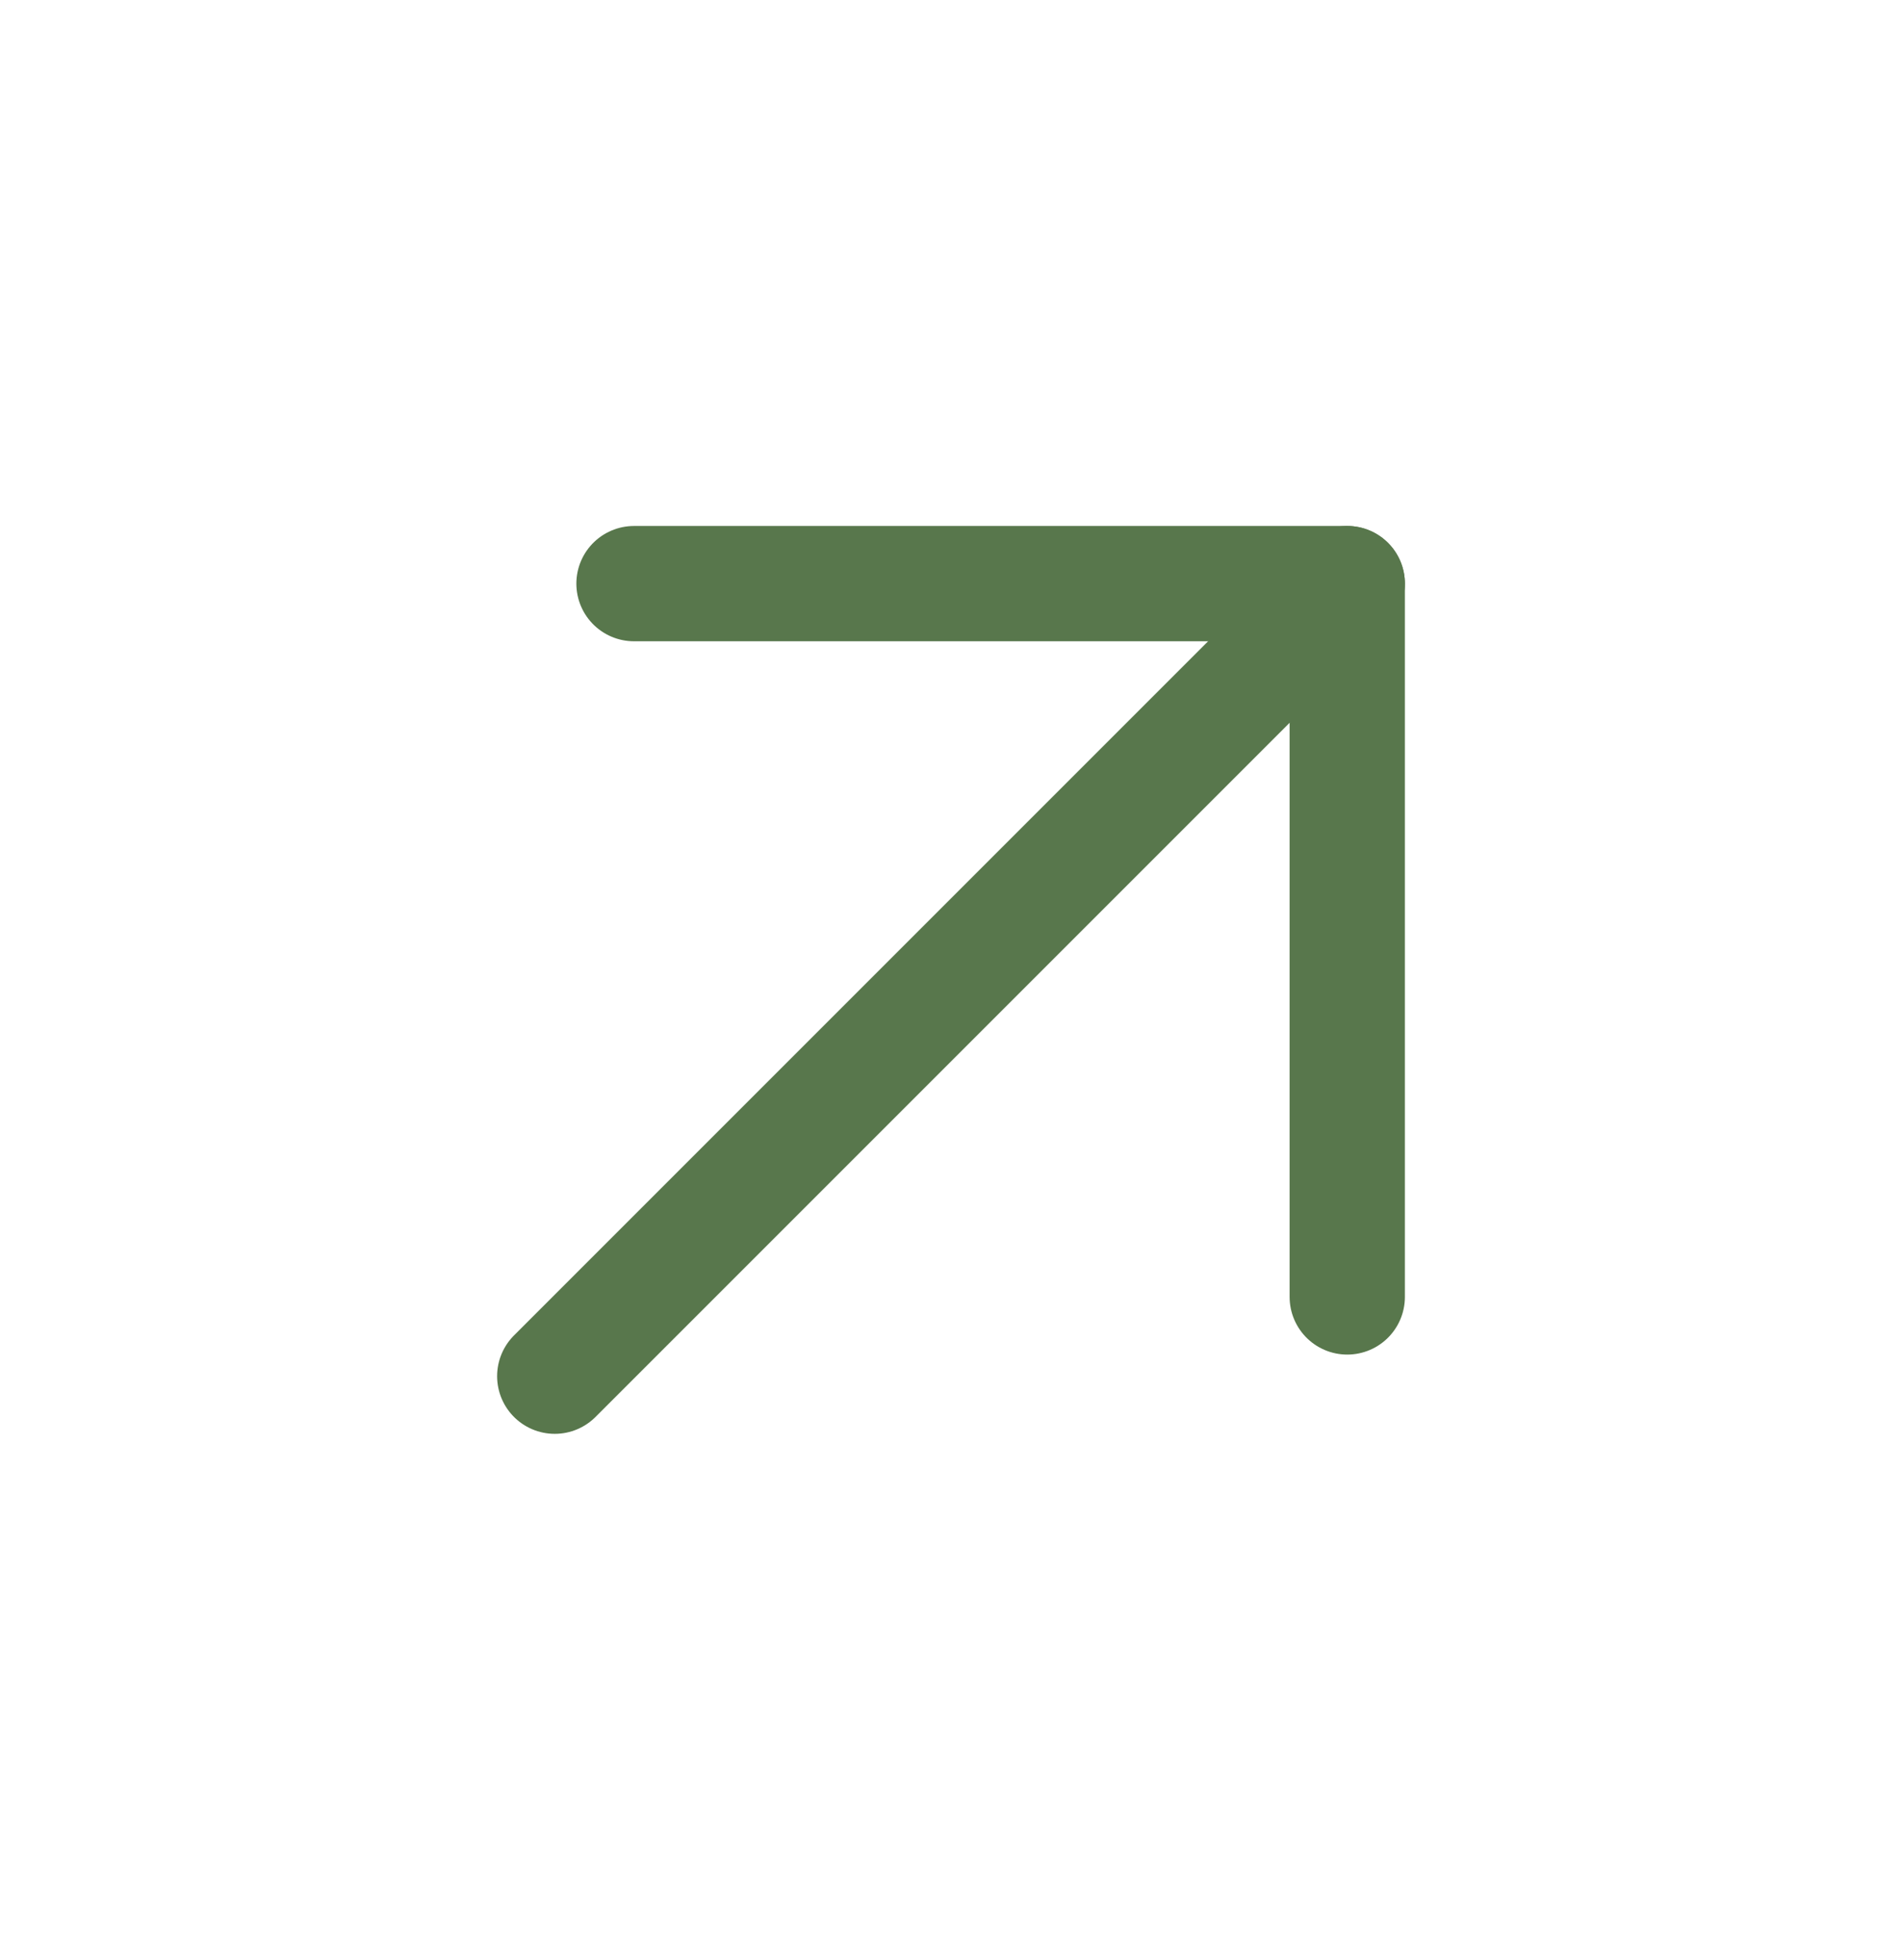
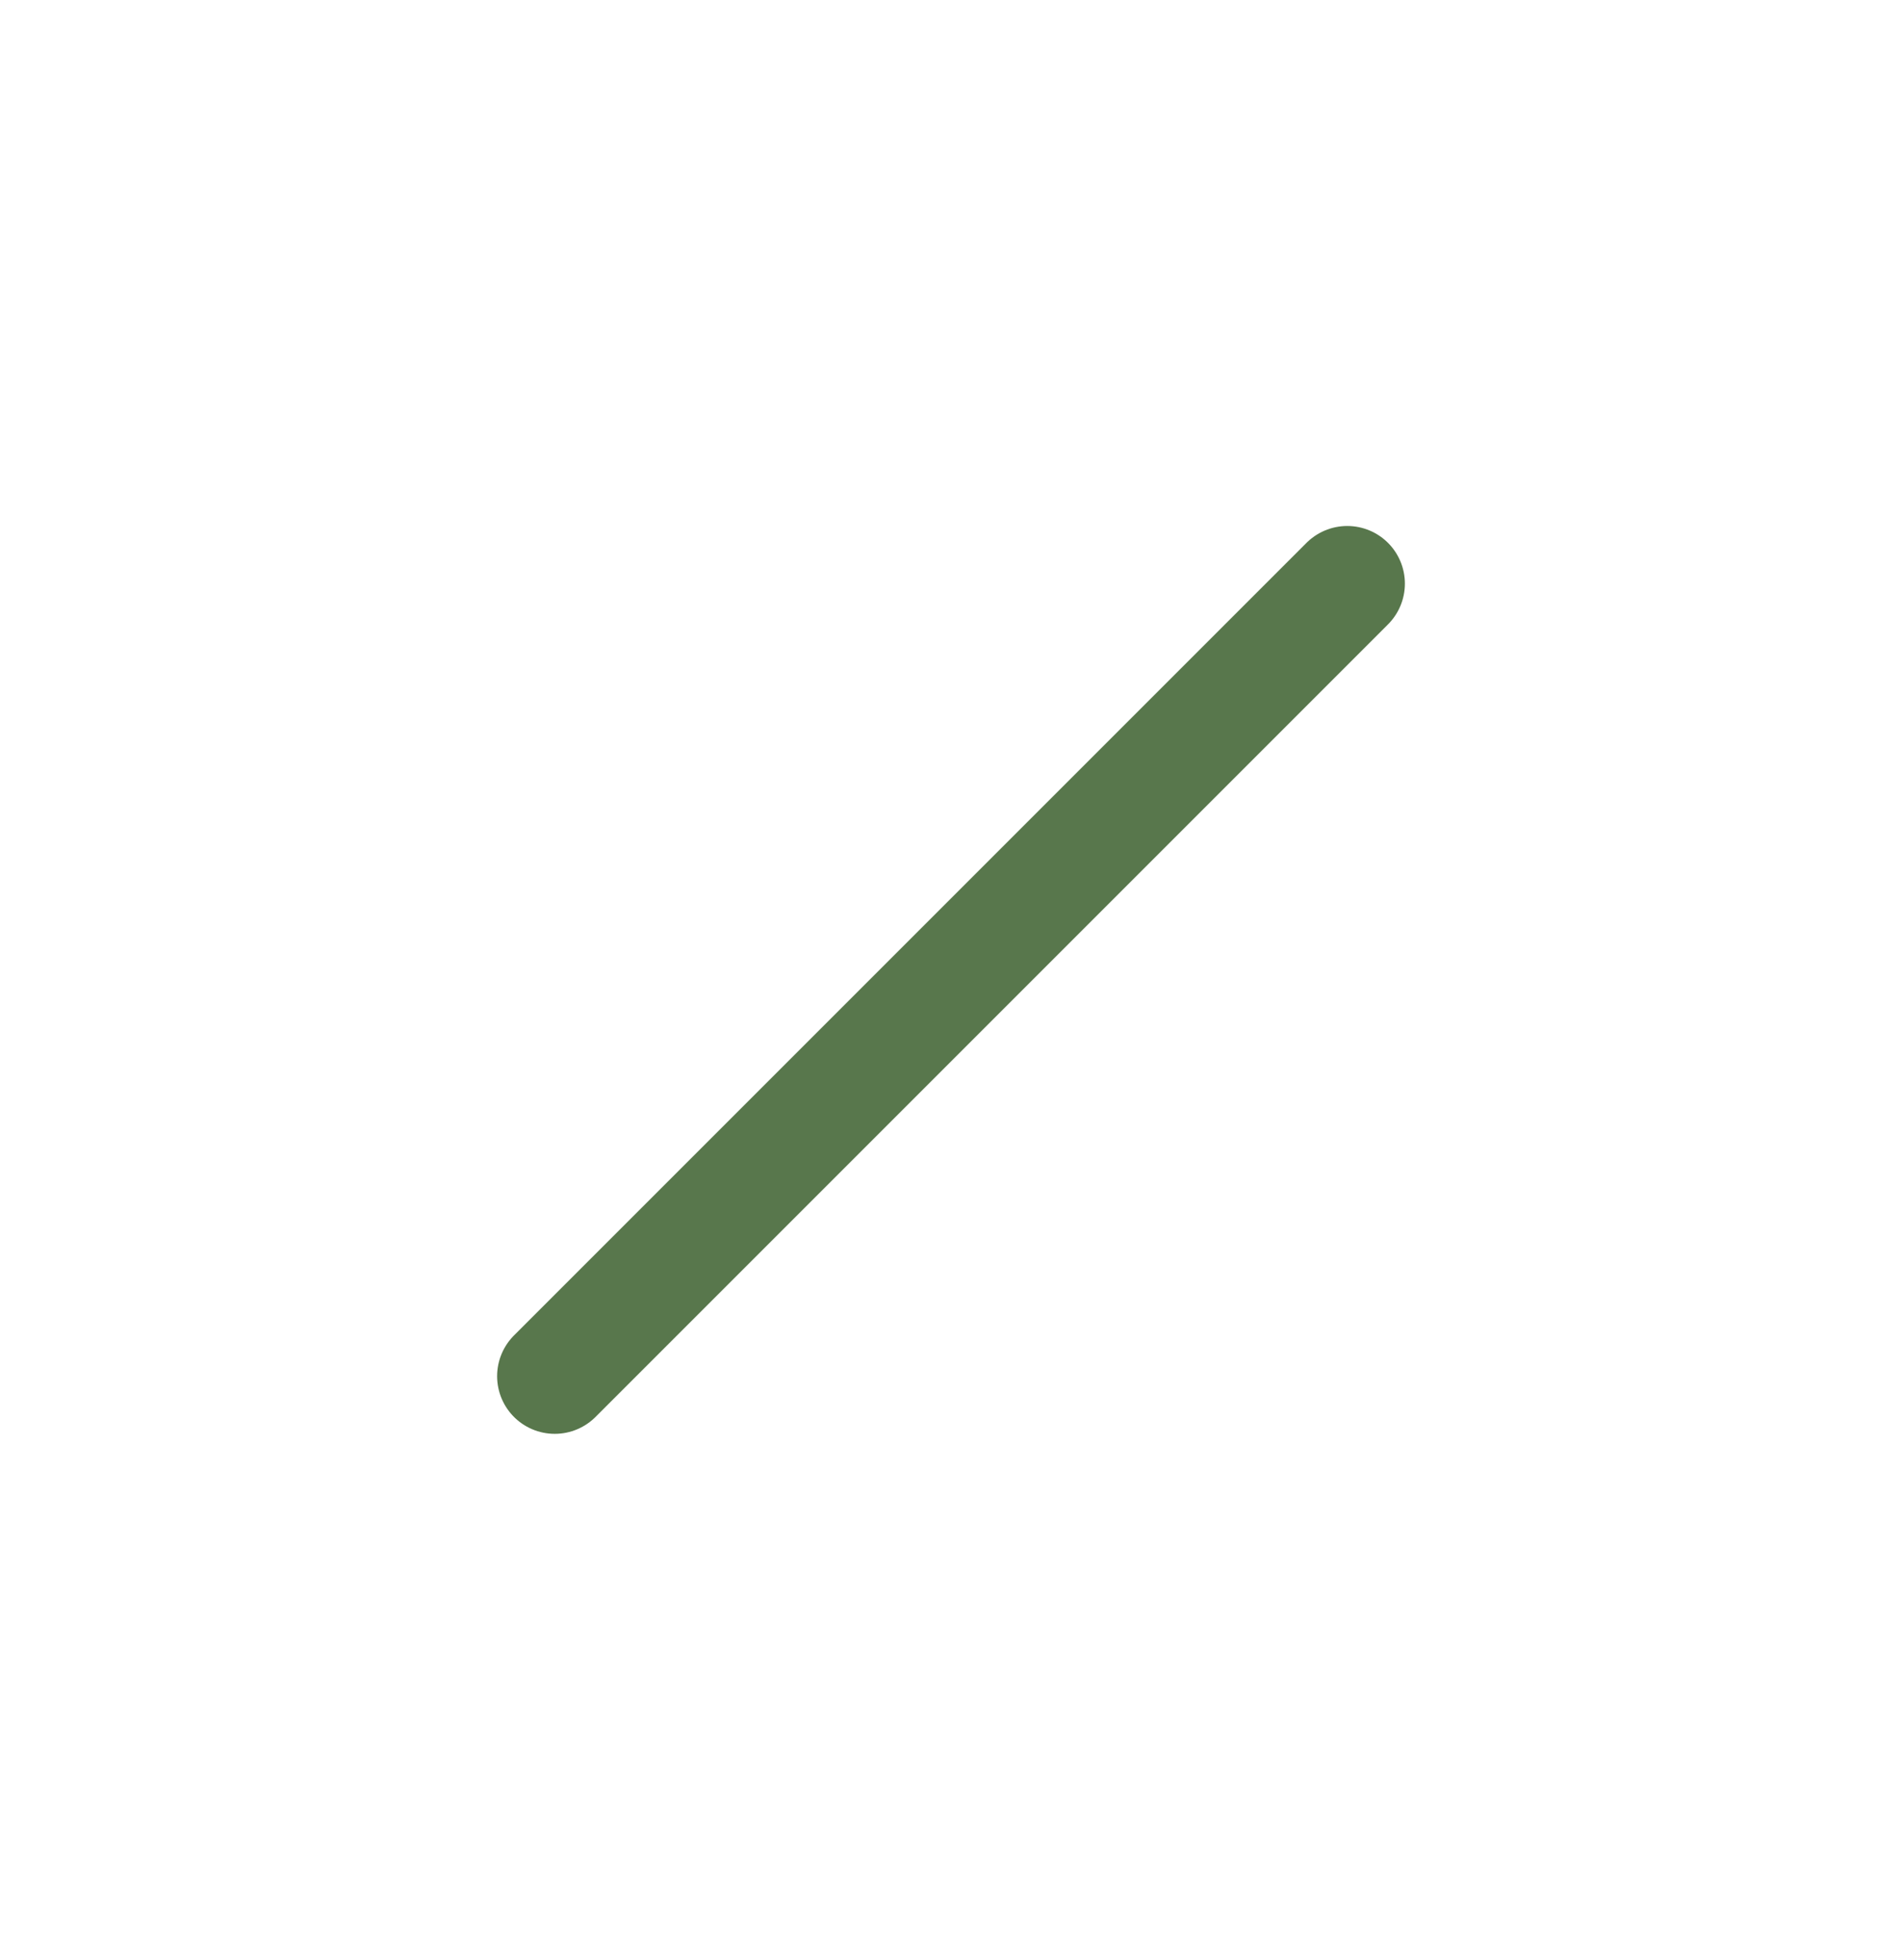
<svg xmlns="http://www.w3.org/2000/svg" width="33" height="34" viewBox="0 0 33 34" fill="none">
  <path d="M23.375 10.125L9.625 23.875" stroke="#58774C" stroke-width="2" stroke-linecap="round" stroke-linejoin="round" />
-   <path d="M11 10.125H23.375V22.5" stroke="#58774C" stroke-width="2" stroke-linecap="round" stroke-linejoin="round" />
</svg>